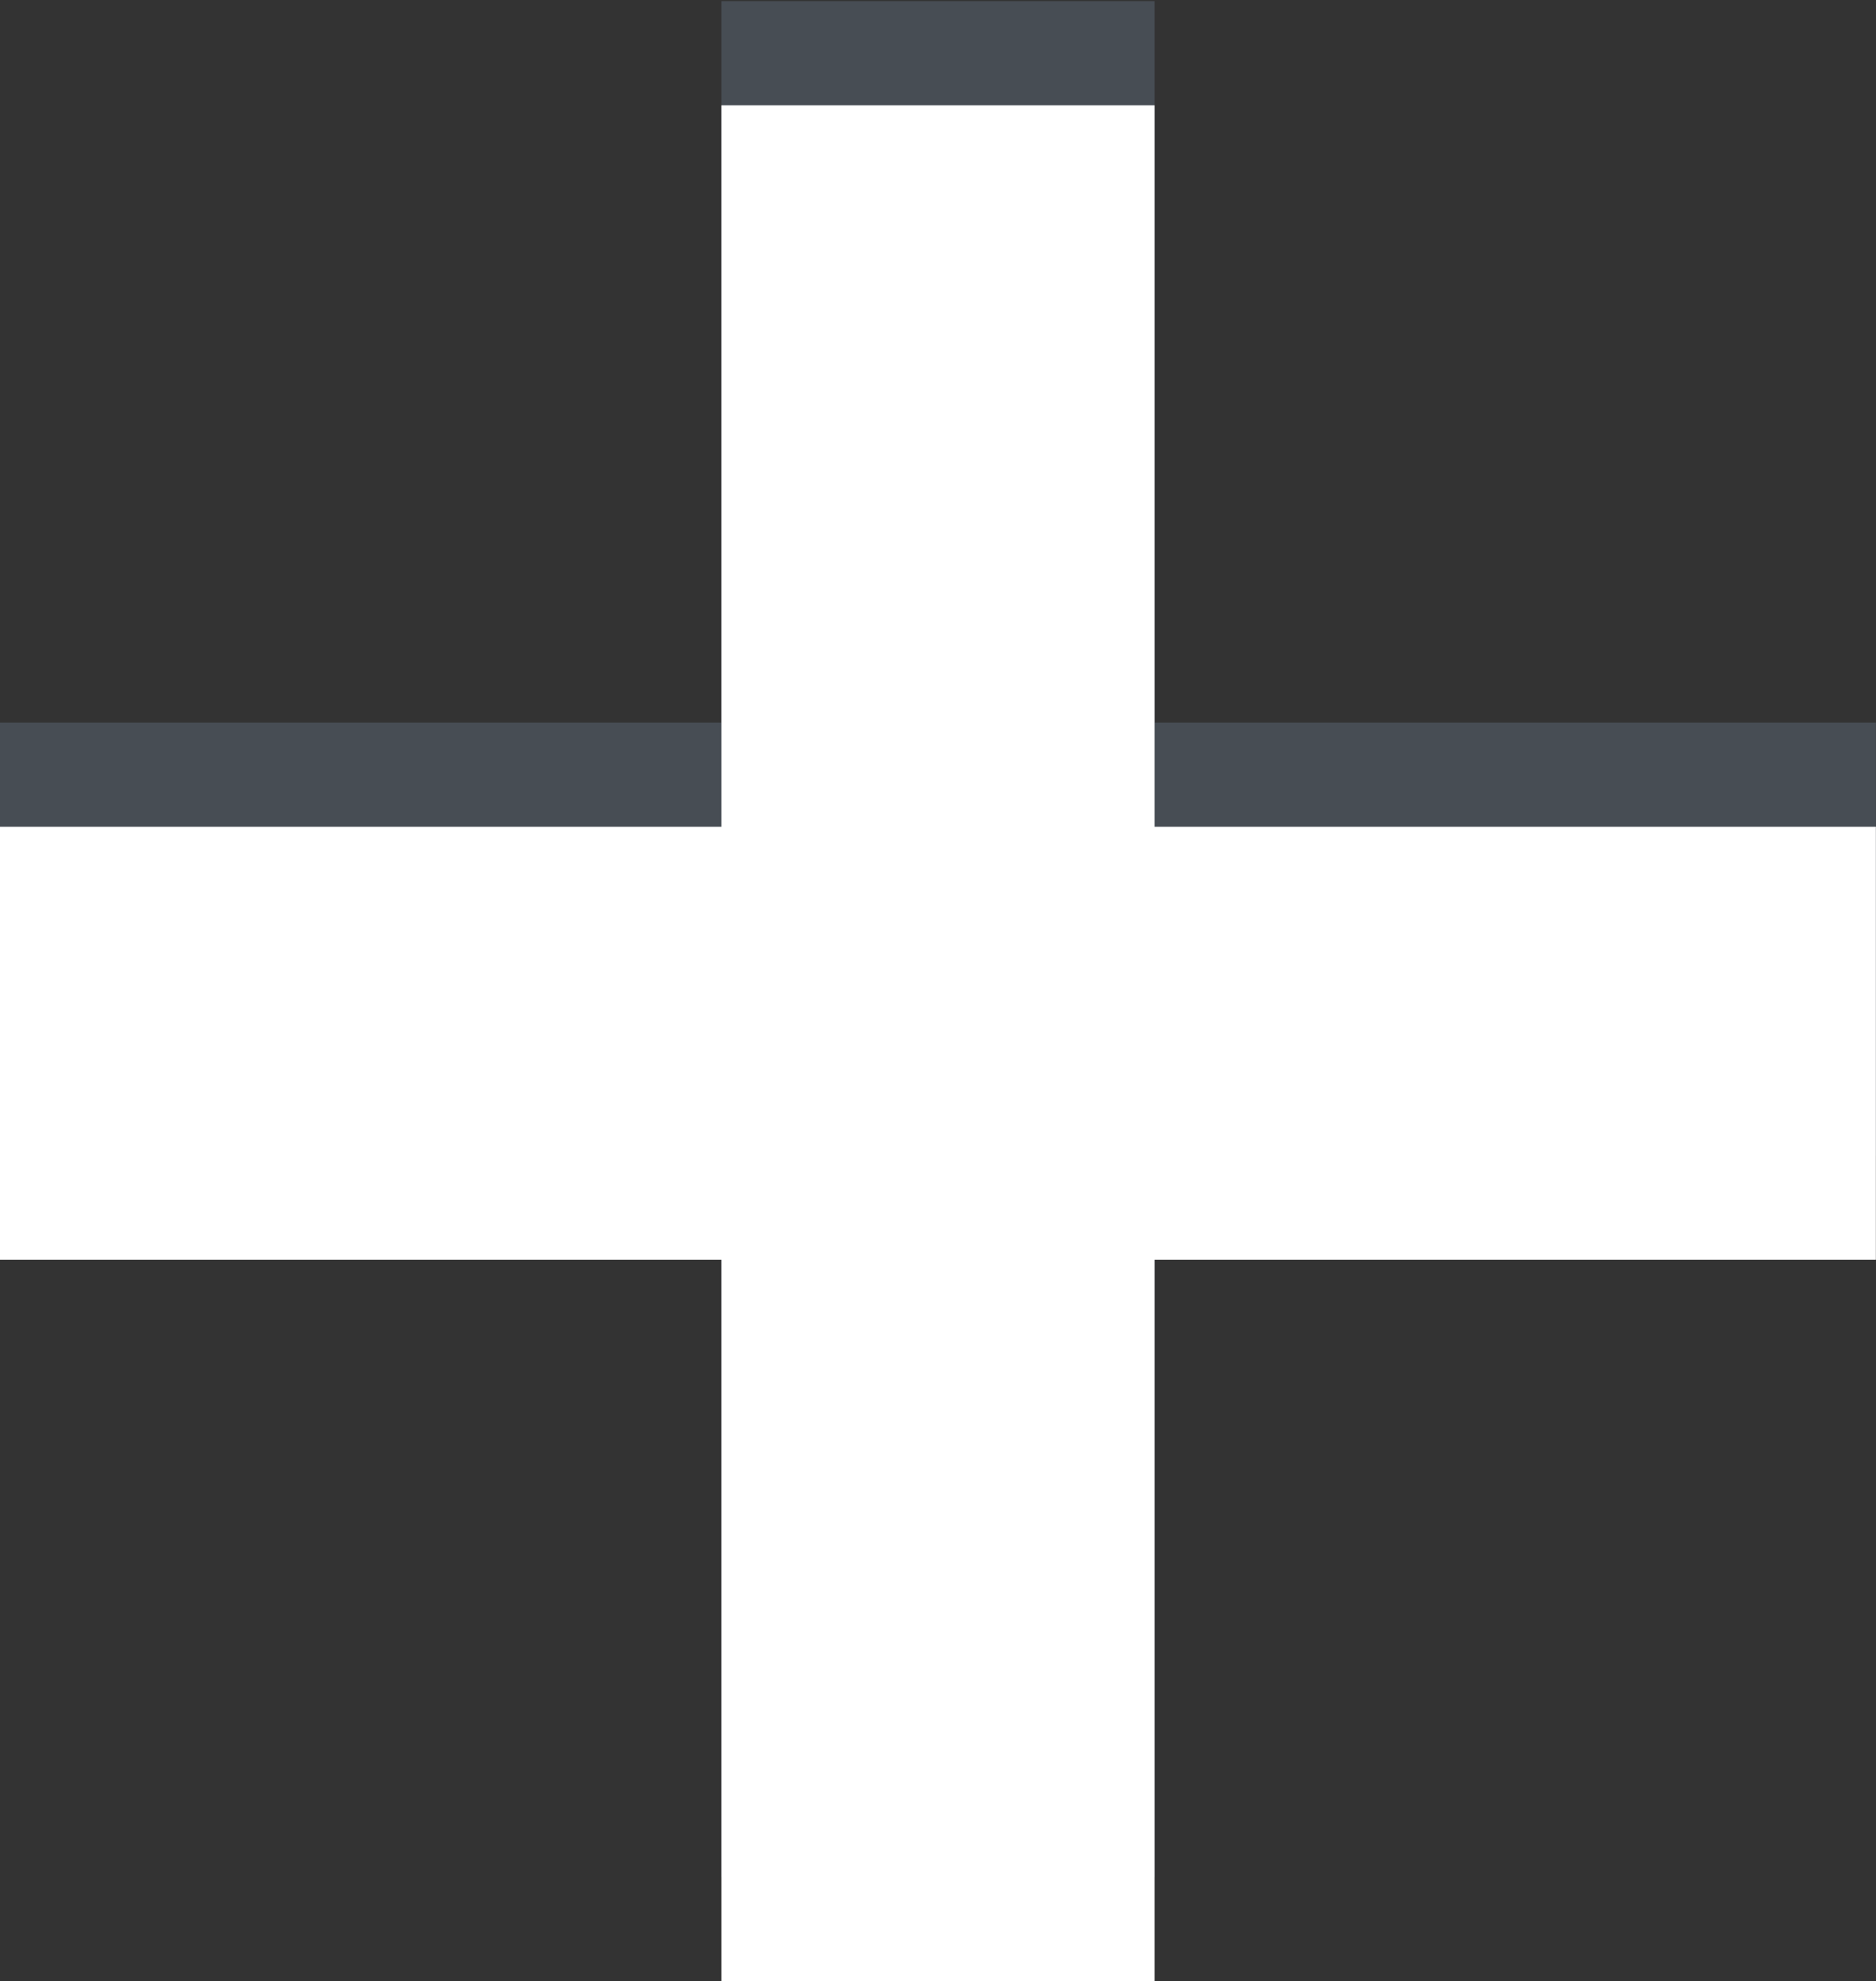
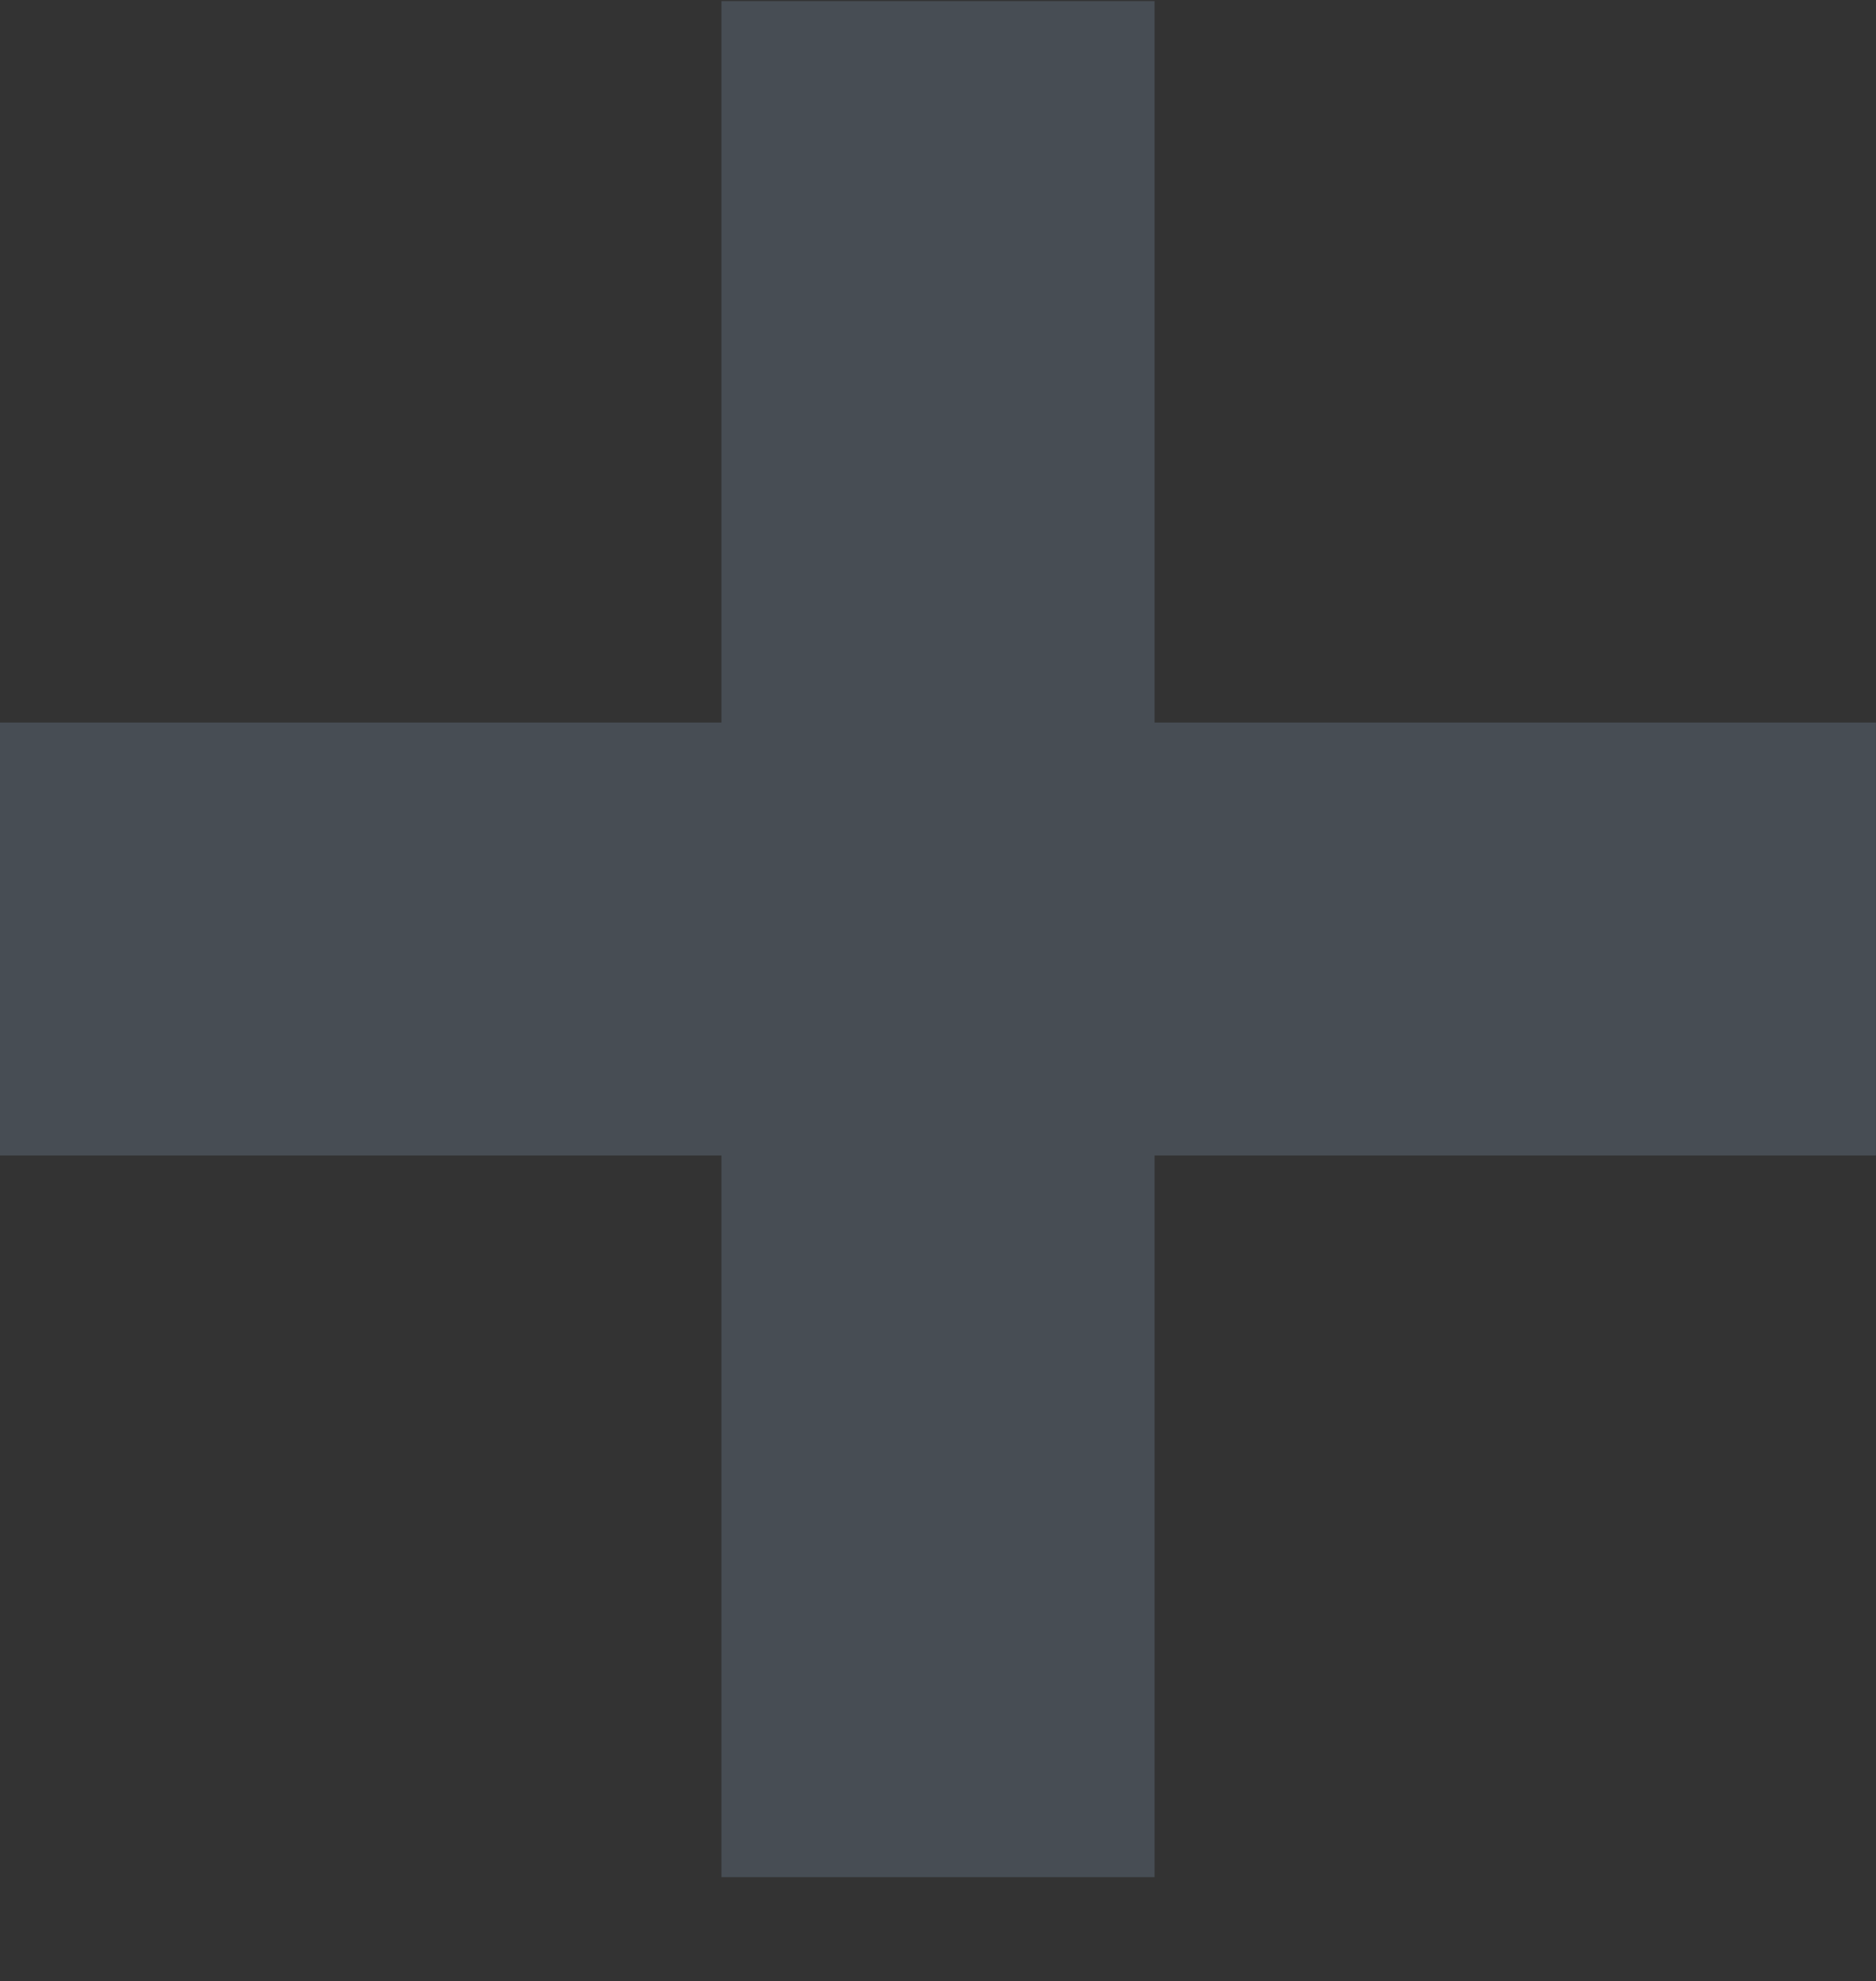
<svg xmlns="http://www.w3.org/2000/svg" version="1.1" id="Layer_1" x="0px" y="0px" width="15.334px" height="16.195px" viewBox="0 0 15.334 16.195" style="enable-background:new 0 0 15.334 16.195;" xml:space="preserve">
  <rect x="0" y="0" width="15.334" height="16.195" fill="#333333" stroke="none" />
  <g>
    <g style="opacity:0.5;">
      <polygon style="fill:#5C6876;" points="15.333,5.906 9.437,5.906 9.437,0.009 5.897,0.009 5.897,5.906 0,5.906 0,9.445 5.897,9.445     5.897,15.344 9.437,15.344 9.437,9.445 15.333,9.445   " />
    </g>
    <g>
-       <polygon style="fill:#FFFFFF;" points="15.333,6.758 9.437,6.758 9.437,0.861 5.897,0.861 5.897,6.758 0,6.758 0,10.297 5.897,10.297     5.897,16.195 9.437,16.195 9.437,10.297 15.333,10.297   " />
-     </g>
+       </g>
  </g>
</svg>